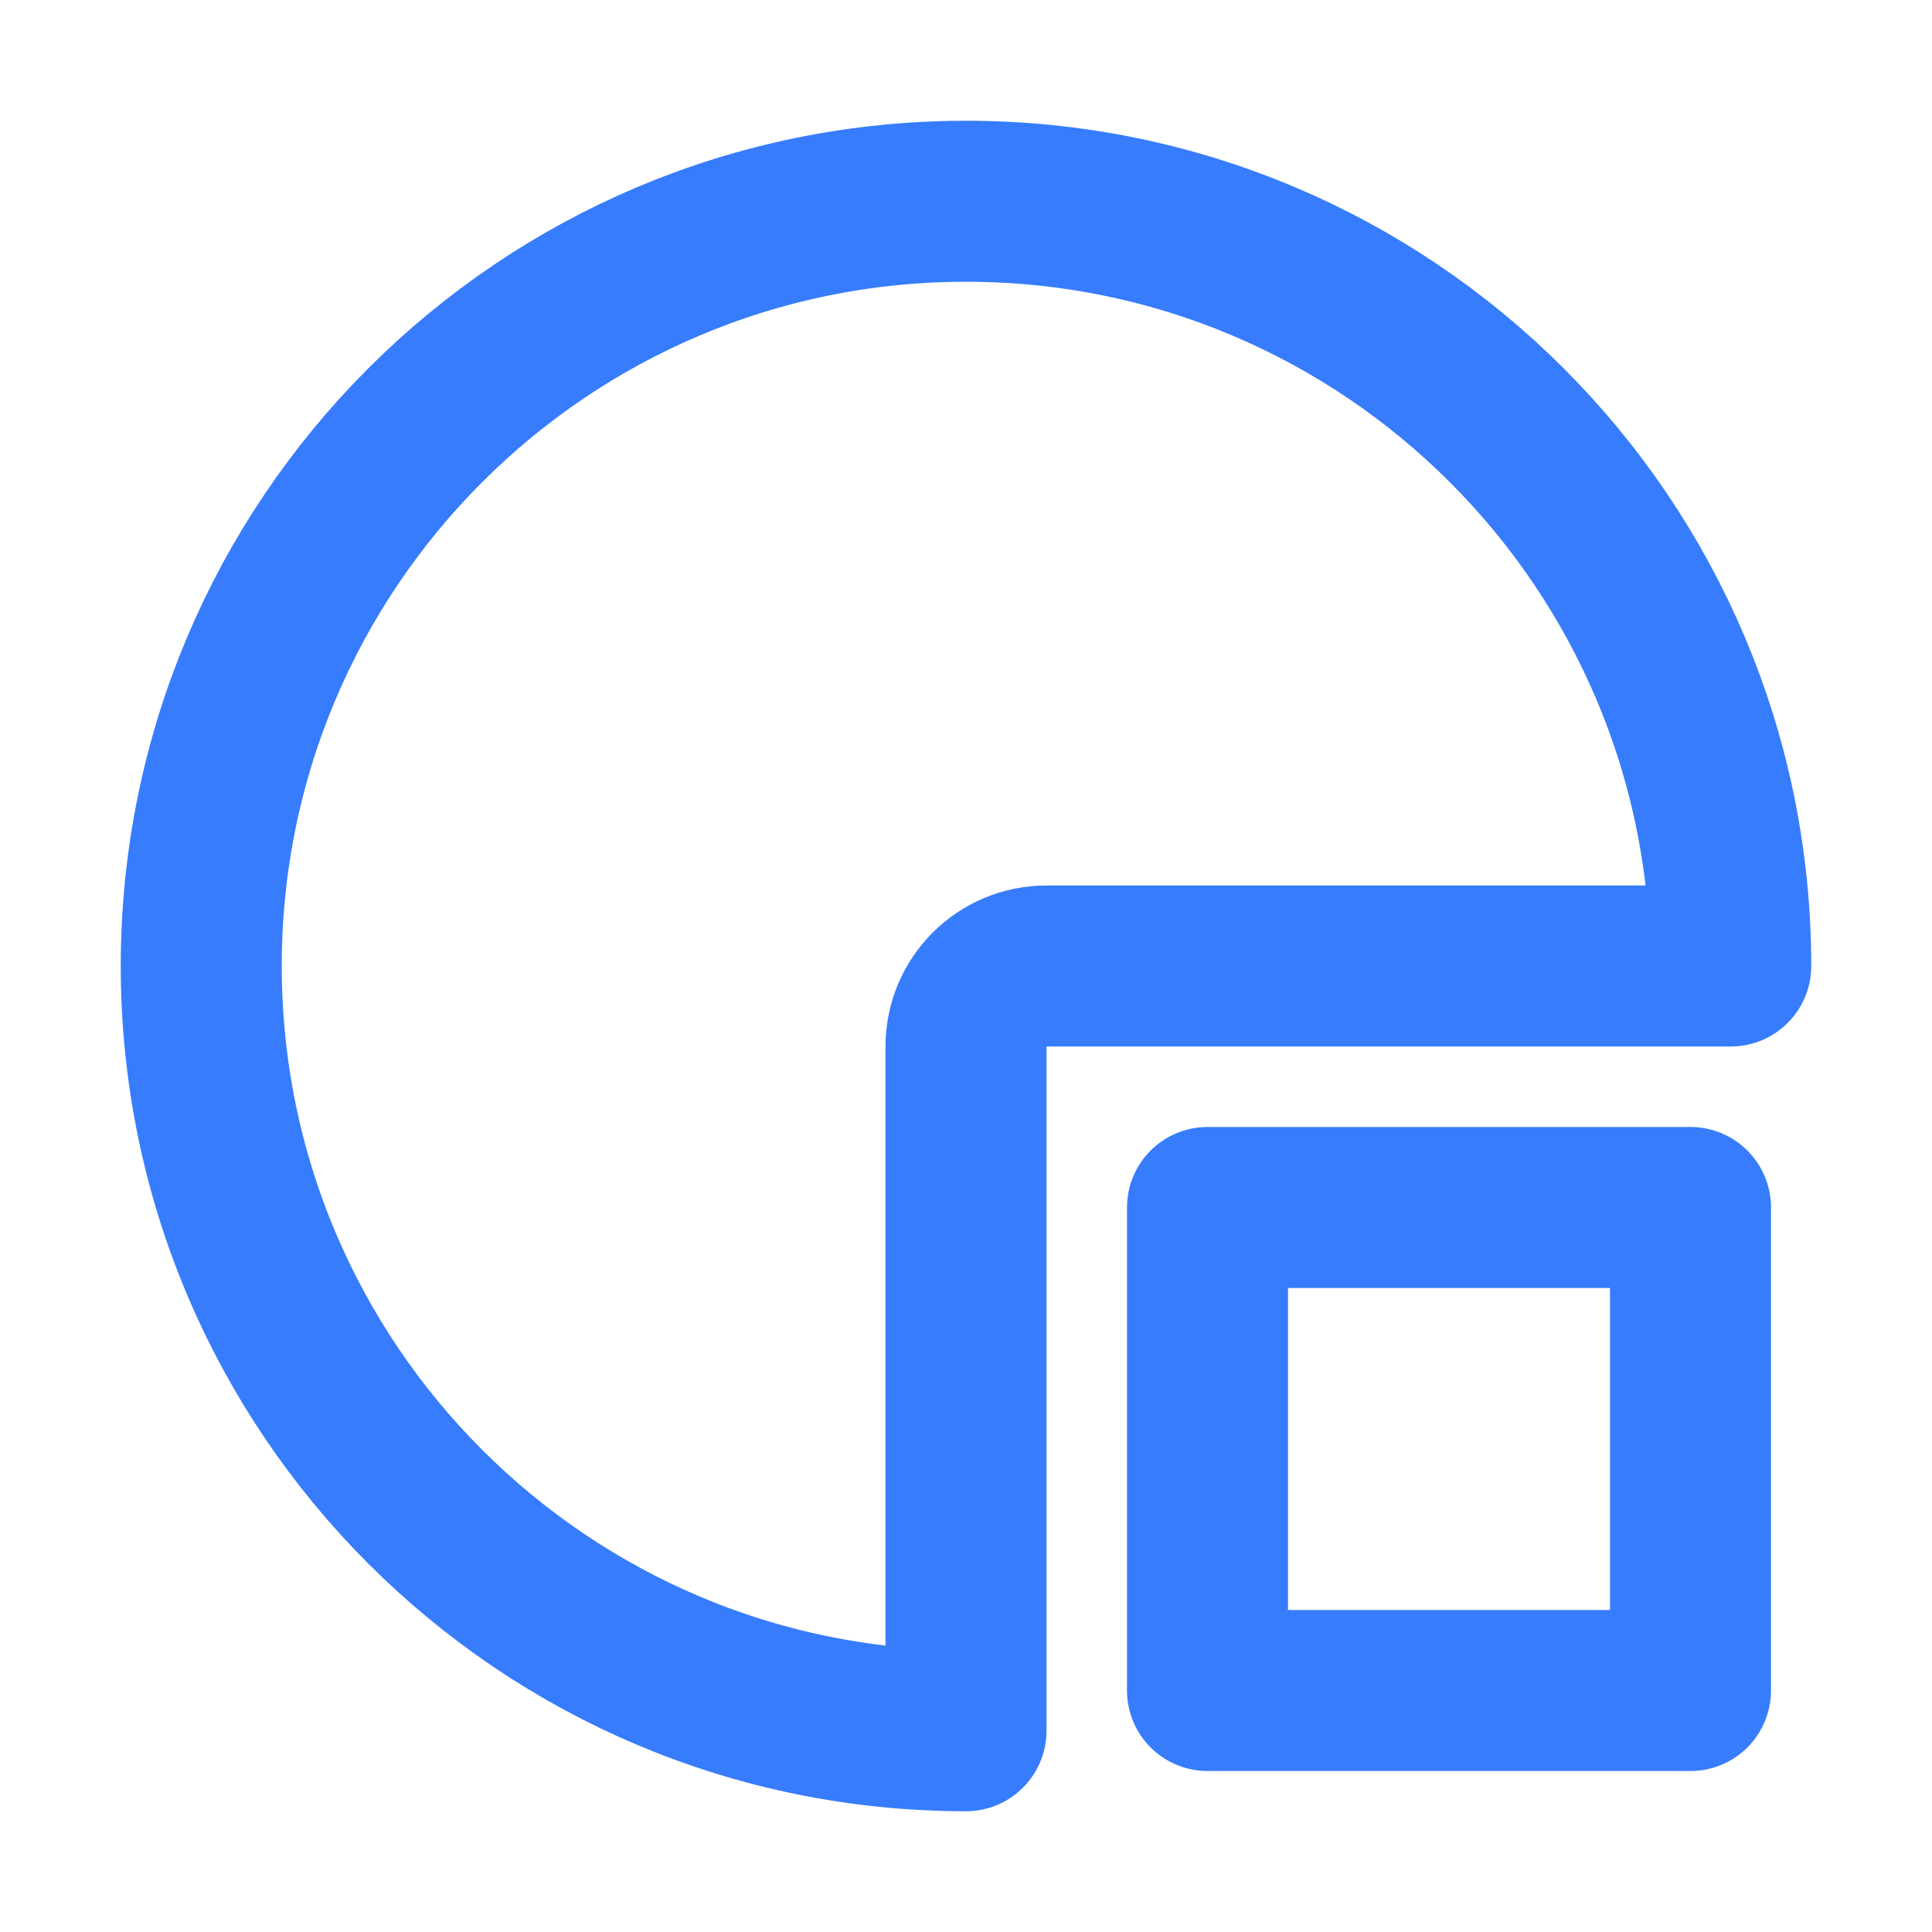
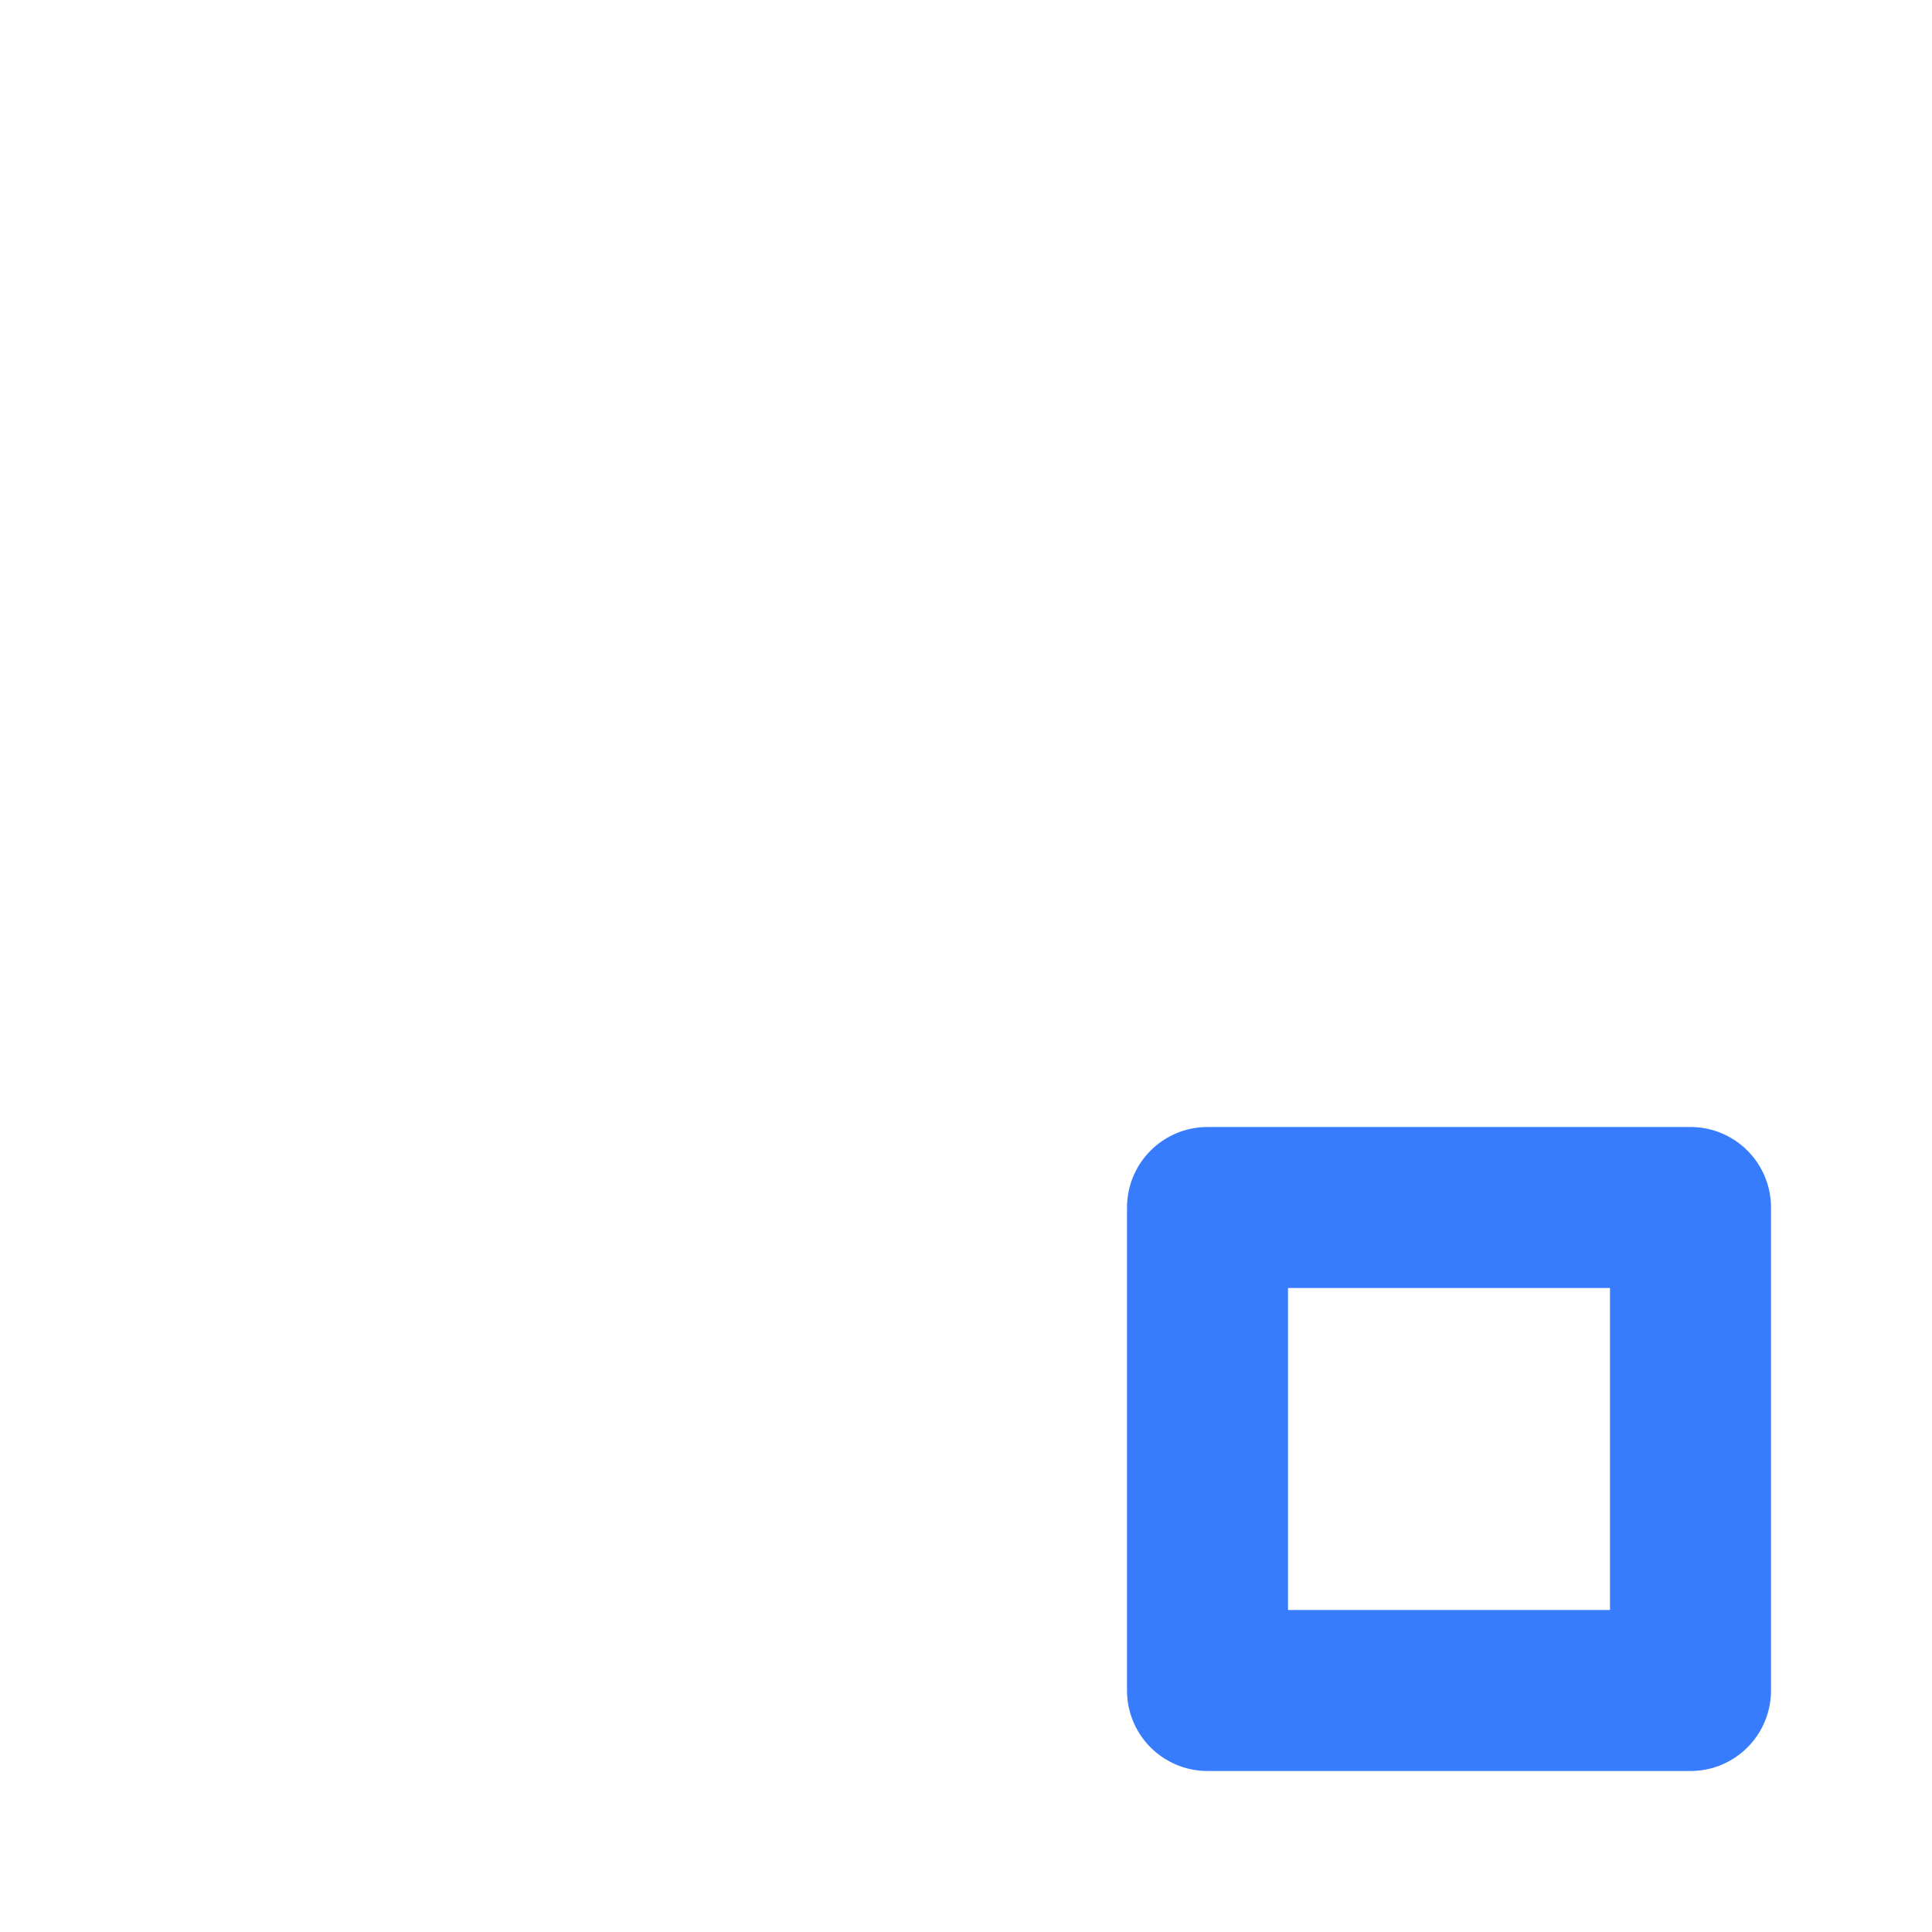
<svg xmlns="http://www.w3.org/2000/svg" width="24" height="24" viewBox="0 0 48 48" fill="none">
-   <path d="M5 24C5 34.493 13.507 43 24 43V26C24 24.895 24.895 24 26 24H43C43 13.507 34.493 5 24 5C13.507 5 5 13.507 5 24Z" fill="none" stroke="#377CFD" stroke-width="4" stroke-linecap="round" stroke-linejoin="round" />
  <rect x="30" y="30" width="12" height="12" stroke="#377CFD" stroke-width="4" stroke-linecap="round" stroke-linejoin="round" />
</svg>